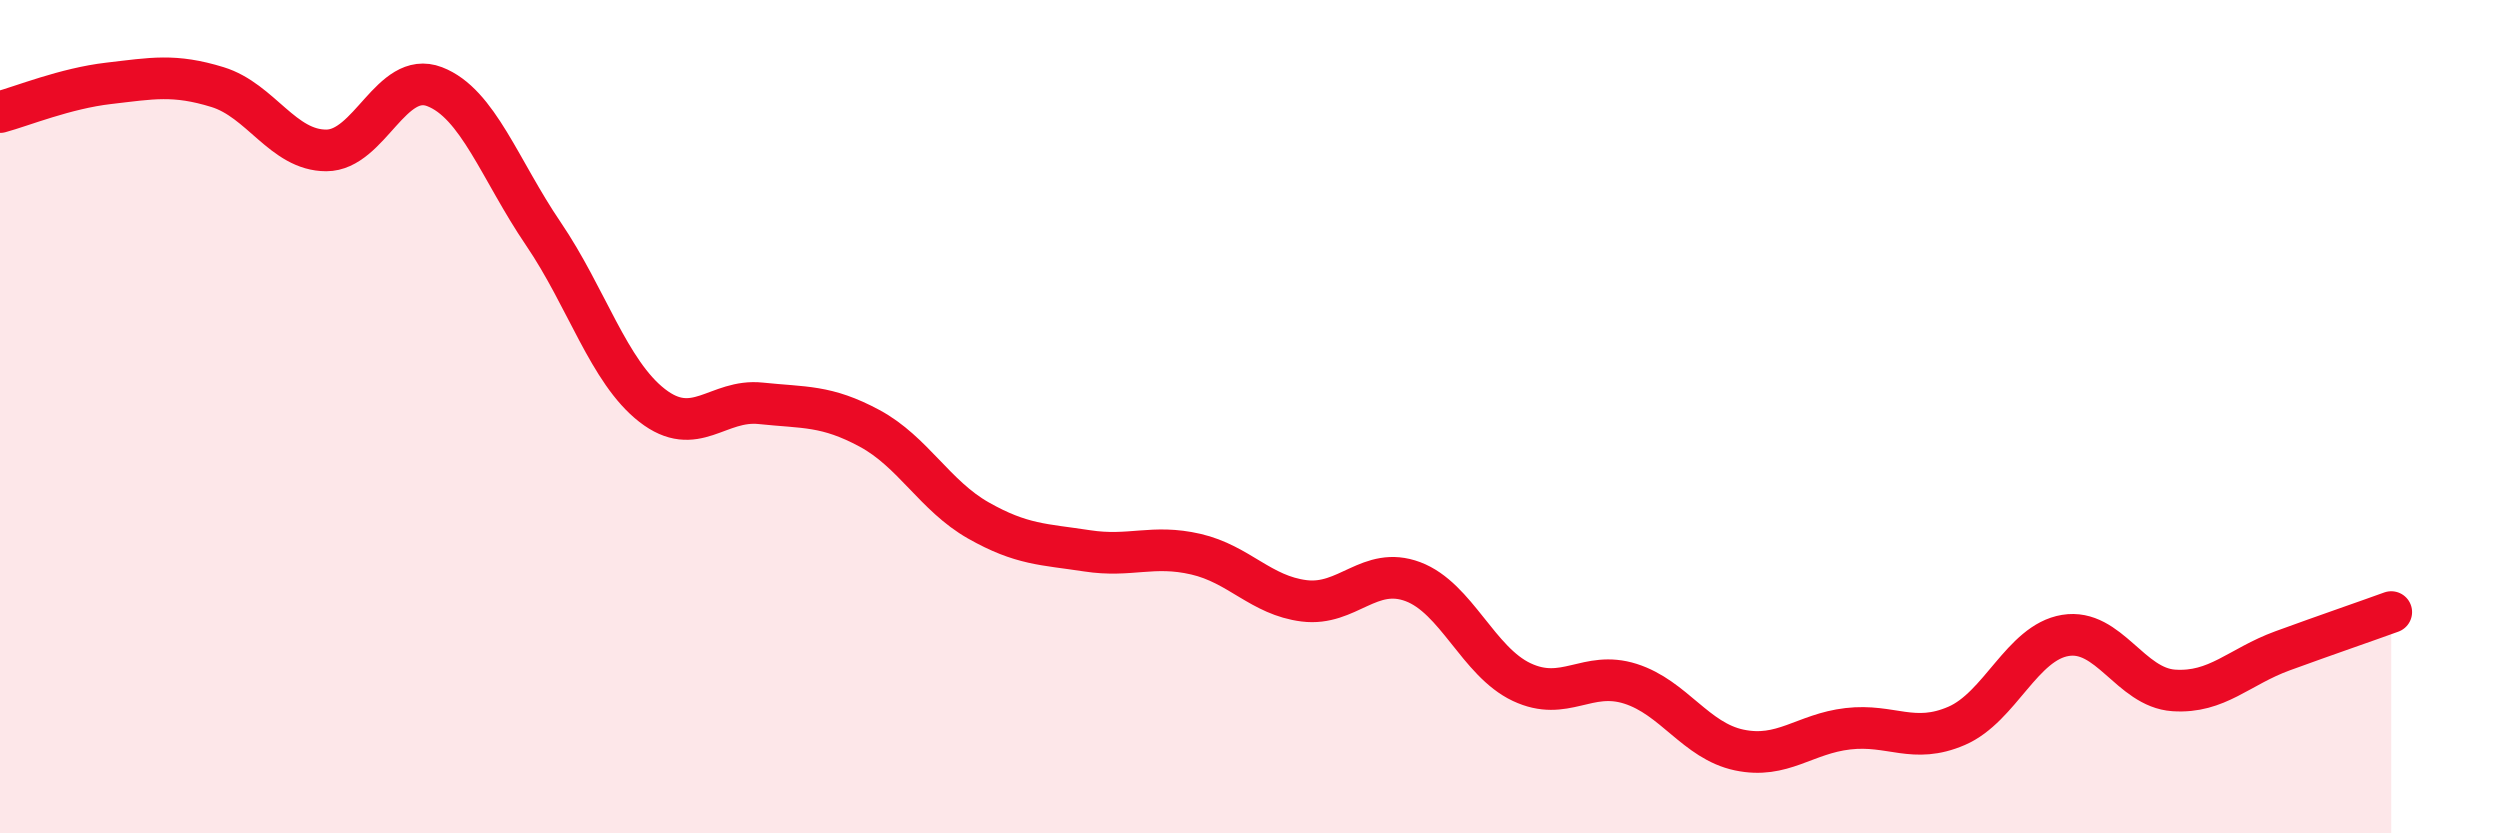
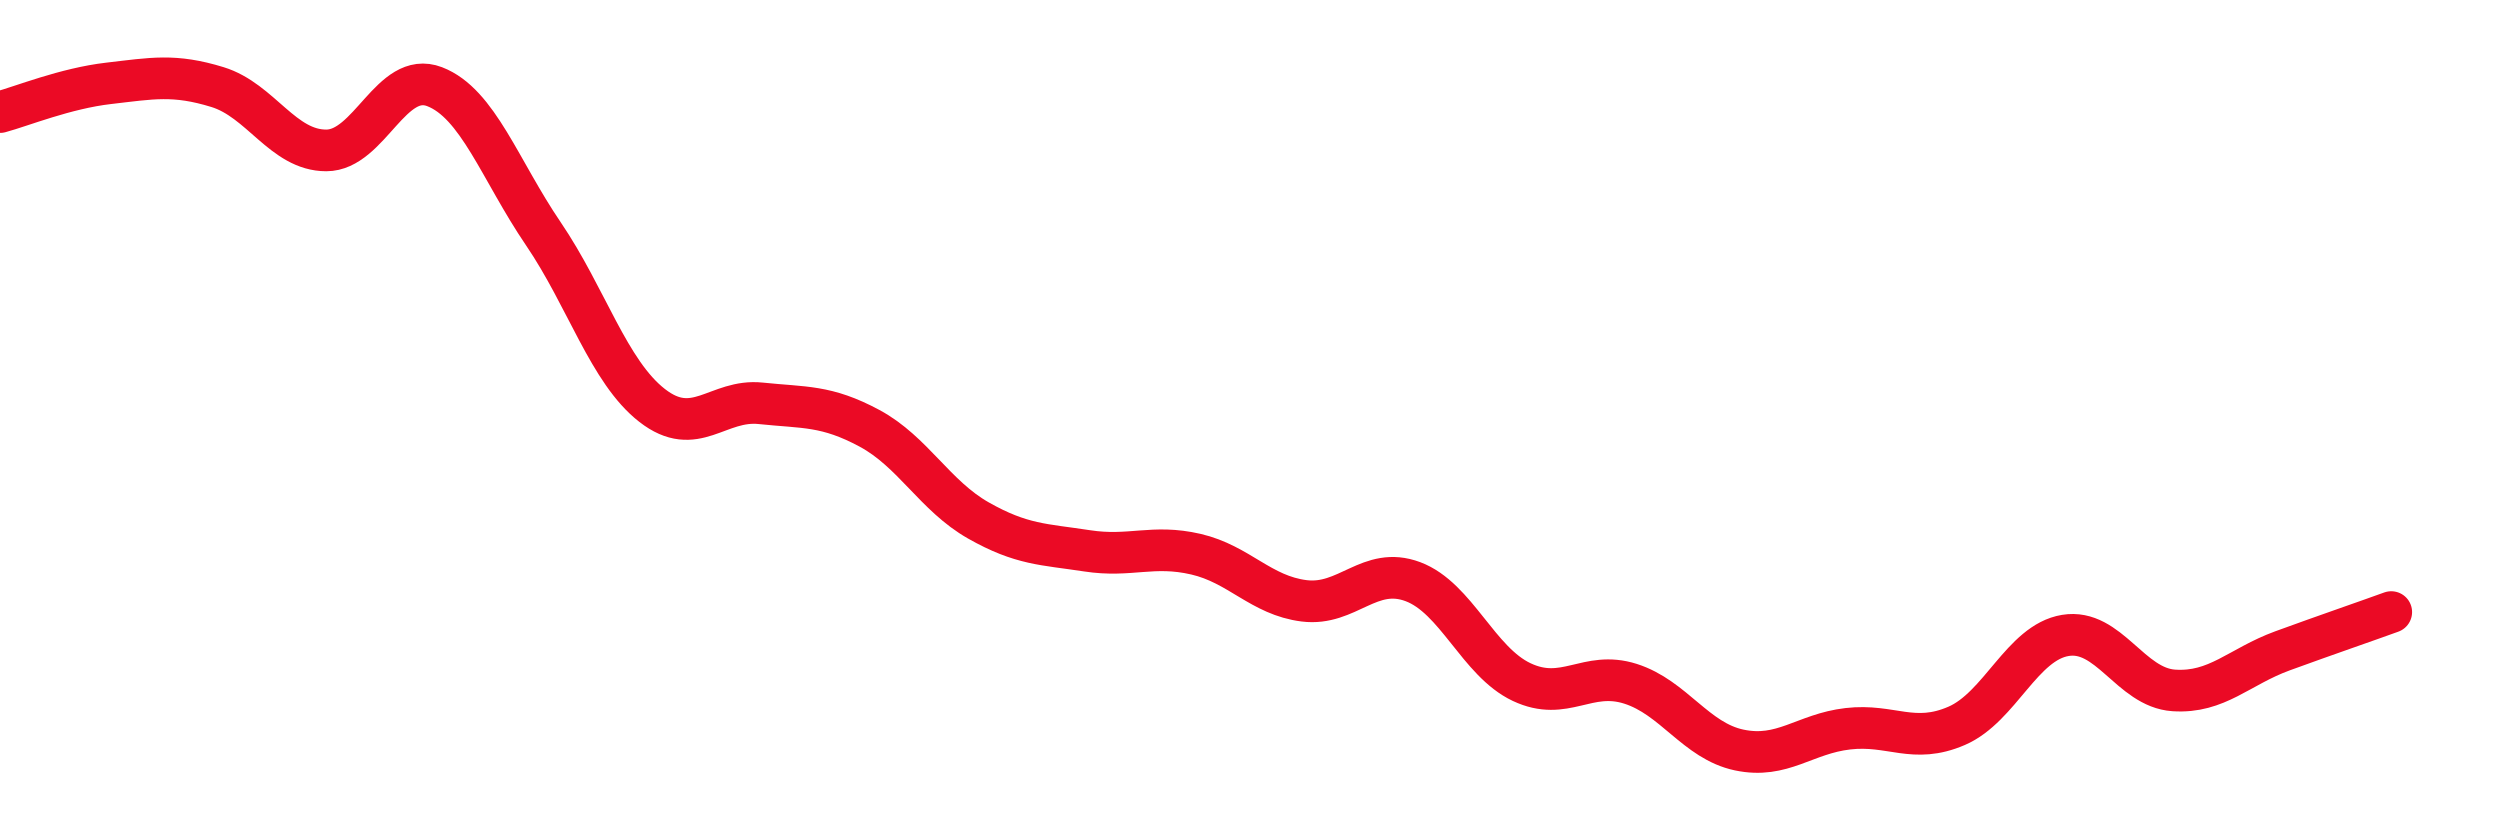
<svg xmlns="http://www.w3.org/2000/svg" width="60" height="20" viewBox="0 0 60 20">
-   <path d="M 0,2.69 C 0.52,2.55 1.57,2.12 2.61,2 C 3.65,1.88 4.18,1.77 5.22,2.09 C 6.26,2.41 6.79,3.61 7.83,3.61 C 8.87,3.61 9.39,1.68 10.43,2.08 C 11.47,2.48 12,4.08 13.04,5.61 C 14.08,7.14 14.61,8.92 15.65,9.73 C 16.69,10.54 17.22,9.57 18.26,9.68 C 19.3,9.79 19.83,9.72 20.87,10.28 C 21.91,10.84 22.44,11.9 23.48,12.49 C 24.52,13.08 25.05,13.06 26.09,13.22 C 27.13,13.38 27.66,13.06 28.7,13.3 C 29.74,13.54 30.26,14.29 31.3,14.42 C 32.34,14.55 32.87,13.57 33.91,13.96 C 34.95,14.35 35.48,15.88 36.52,16.37 C 37.56,16.86 38.09,16.08 39.13,16.41 C 40.17,16.74 40.7,17.78 41.74,18 C 42.78,18.22 43.31,17.61 44.35,17.49 C 45.39,17.37 45.92,17.87 46.96,17.42 C 48,16.97 48.53,15.42 49.57,15.25 C 50.61,15.08 51.13,16.5 52.17,16.57 C 53.21,16.64 53.74,16 54.78,15.62 C 55.82,15.24 56.87,14.88 57.39,14.69L57.39 20L0 20Z" fill="#EB0A25" opacity="0.1" stroke-linecap="round" stroke-linejoin="round" />
  <path d="M 0,2.69 C 0.52,2.55 1.57,2.12 2.61,2 C 3.65,1.88 4.18,1.77 5.22,2.09 C 6.26,2.41 6.79,3.61 7.83,3.61 C 8.87,3.61 9.39,1.68 10.43,2.08 C 11.47,2.48 12,4.08 13.04,5.61 C 14.08,7.14 14.61,8.92 15.65,9.73 C 16.69,10.54 17.22,9.57 18.26,9.68 C 19.3,9.79 19.83,9.72 20.87,10.28 C 21.91,10.84 22.44,11.9 23.48,12.49 C 24.52,13.08 25.05,13.06 26.09,13.22 C 27.13,13.38 27.66,13.06 28.7,13.3 C 29.74,13.54 30.26,14.29 31.3,14.42 C 32.34,14.55 32.87,13.57 33.91,13.96 C 34.95,14.35 35.48,15.88 36.52,16.37 C 37.56,16.86 38.09,16.08 39.13,16.41 C 40.17,16.74 40.7,17.78 41.74,18 C 42.78,18.22 43.31,17.61 44.35,17.49 C 45.39,17.37 45.92,17.87 46.96,17.42 C 48,16.97 48.53,15.42 49.57,15.25 C 50.61,15.08 51.13,16.5 52.17,16.57 C 53.21,16.64 53.74,16 54.78,15.62 C 55.82,15.24 56.87,14.88 57.39,14.69" stroke="#EB0A25" stroke-width="1" fill="none" stroke-linecap="round" stroke-linejoin="round" />
</svg>